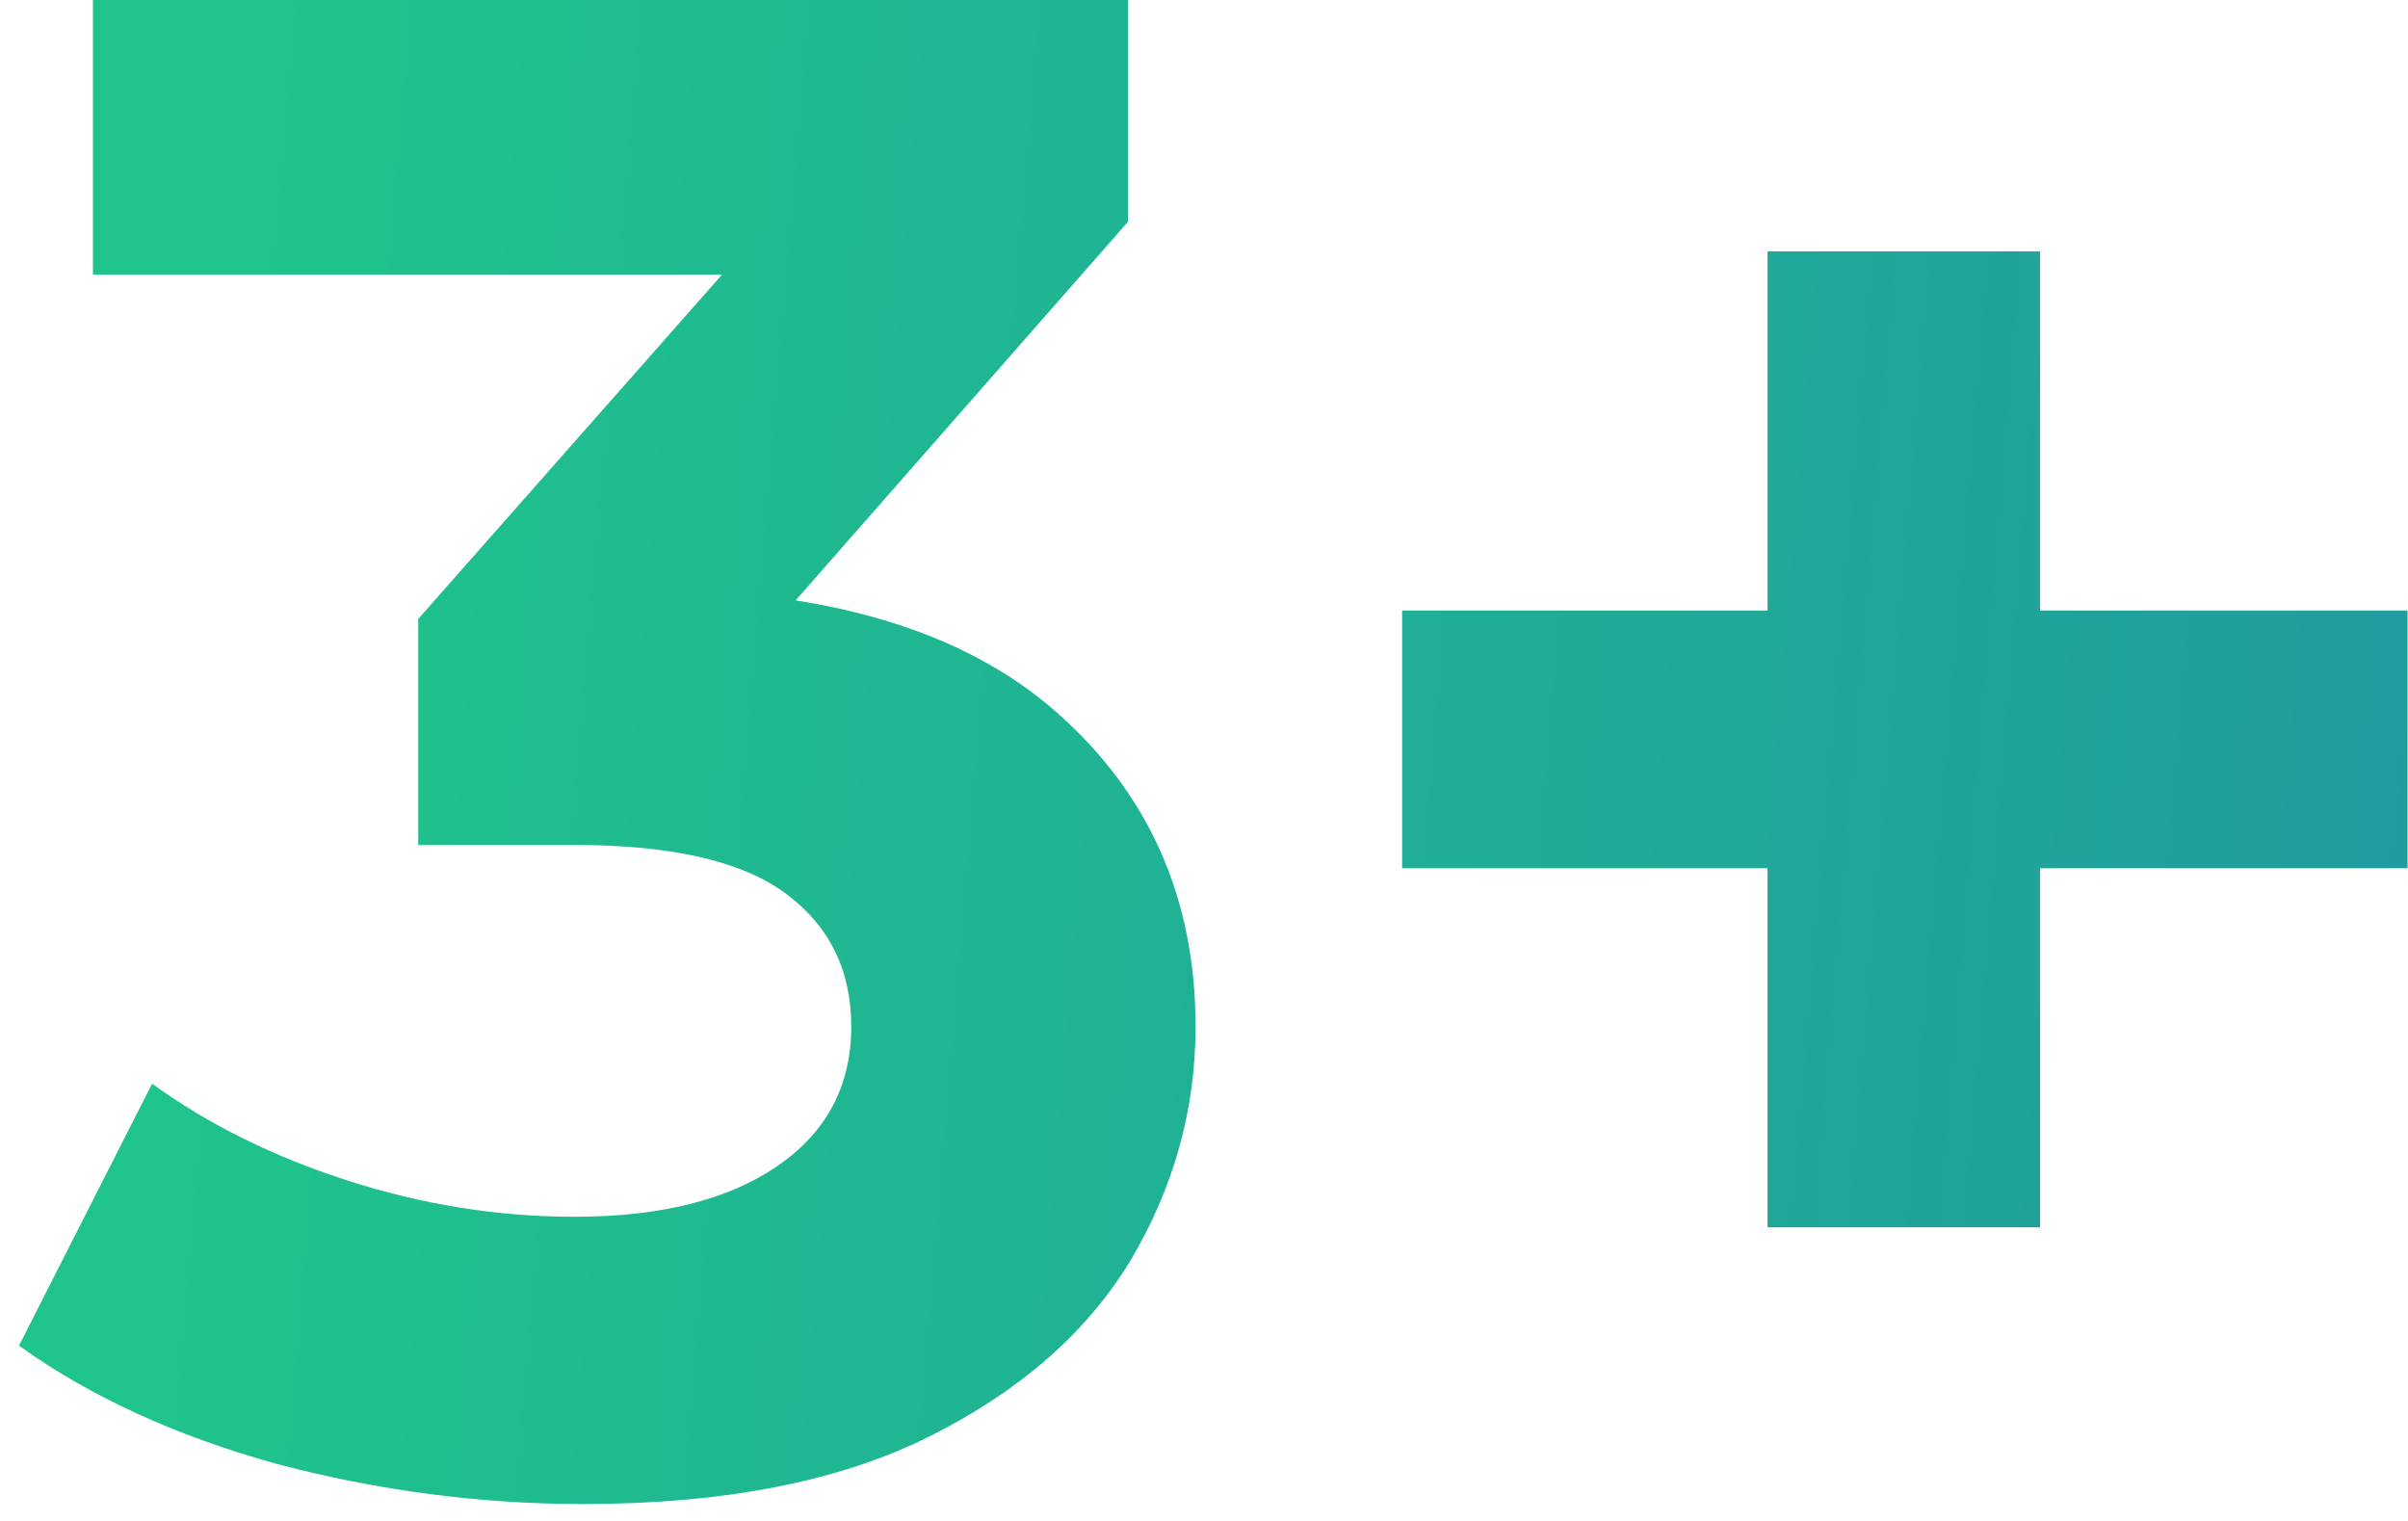
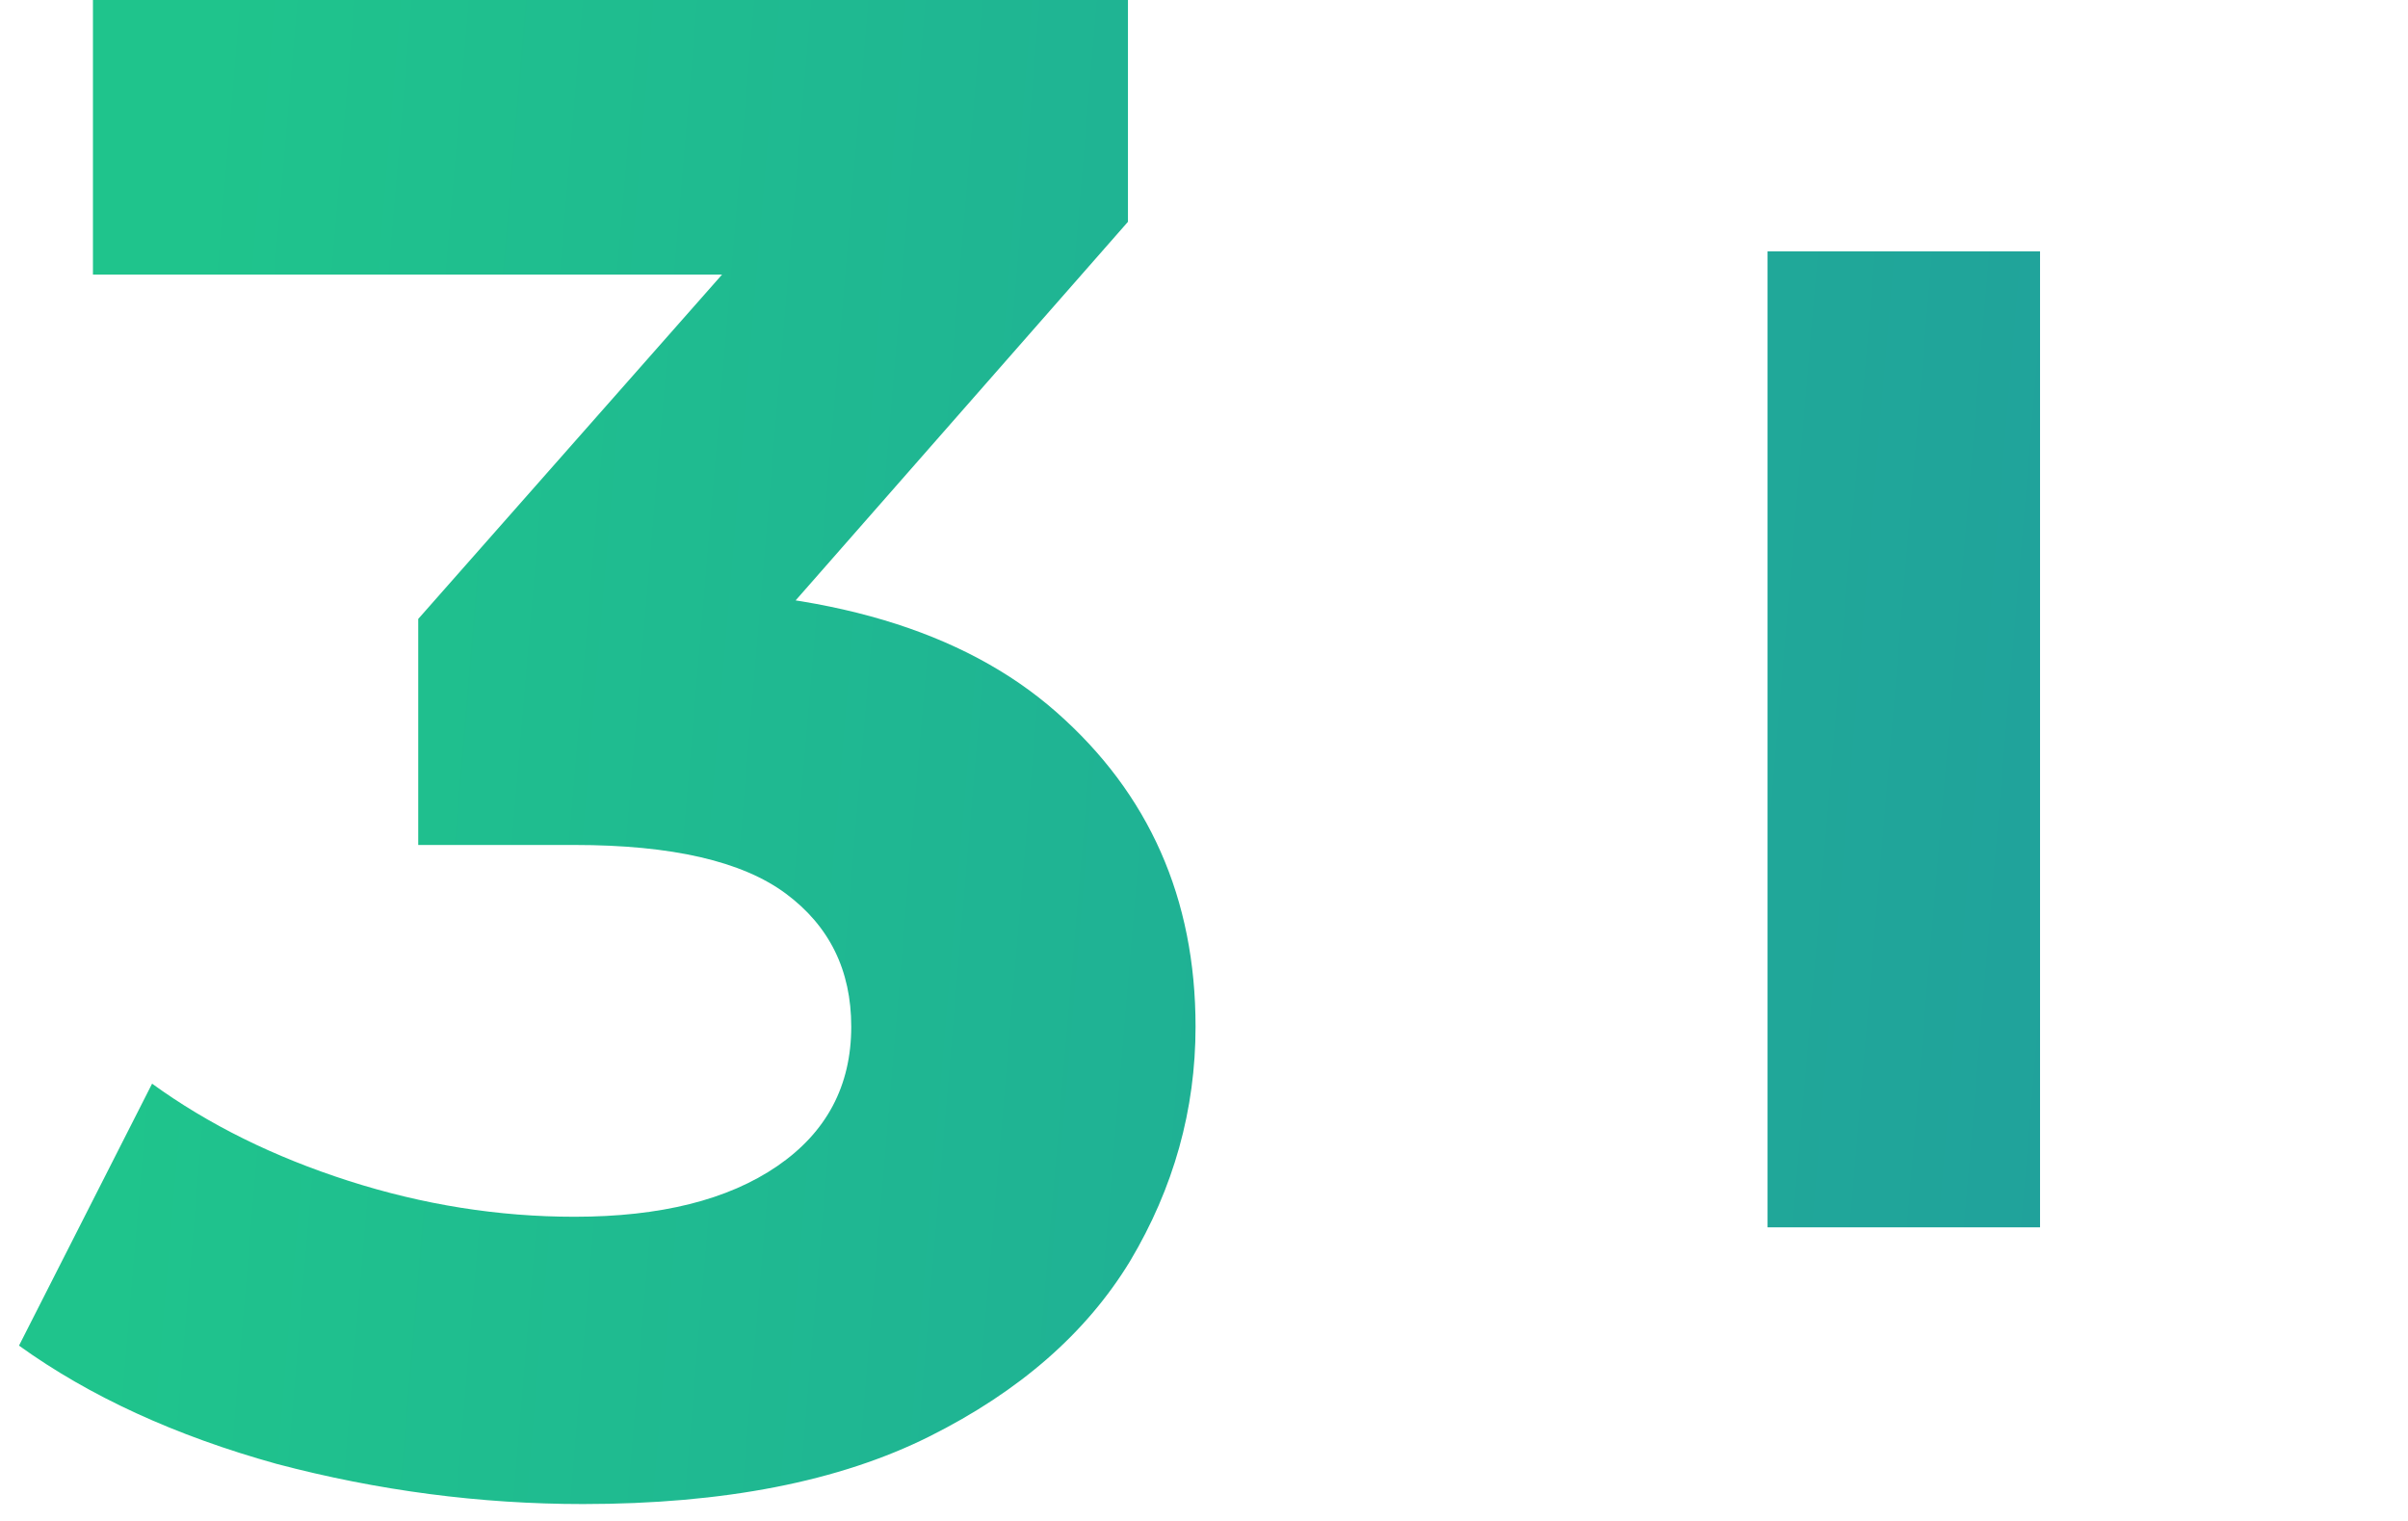
<svg xmlns="http://www.w3.org/2000/svg" width="114" height="72" viewBox="0 0 114 72" fill="none">
-   <path d="M27.6 71.2C22.733 71.2 17.9 70.567 13.1 69.3C8.3 67.967 4.233 66.1 0.9 63.7L7.2 51.3C9.867 53.233 12.967 54.767 16.5 55.9C20.033 57.033 23.6 57.6 27.2 57.6C31.267 57.6 34.467 56.8 36.8 55.2C39.133 53.6 40.3 51.4 40.3 48.6C40.3 45.933 39.267 43.833 37.2 42.3C35.133 40.767 31.8 40 27.2 40H19.8V29.3L39.3 7.2L41.1 13H4.4V-4.76837e-06H53.4V10.5L34 32.6L25.8 27.9H30.5C39.1 27.9 45.6 29.833 50 33.7C54.4 37.567 56.6 42.533 56.6 48.6C56.6 52.533 55.567 56.233 53.5 59.7C51.433 63.1 48.267 65.867 44 68C39.733 70.133 34.267 71.2 27.6 71.2ZM83.68 58.1V11.9H96.58V58.1H83.68ZM66.38 41.1V28.9H113.98V41.1H66.38Z" fill="url(#paint0_linear_392_27)" />
+   <path d="M27.6 71.2C22.733 71.2 17.9 70.567 13.1 69.3C8.3 67.967 4.233 66.1 0.9 63.7L7.2 51.3C9.867 53.233 12.967 54.767 16.5 55.9C20.033 57.033 23.6 57.6 27.2 57.6C31.267 57.6 34.467 56.8 36.8 55.2C39.133 53.6 40.3 51.4 40.3 48.6C40.3 45.933 39.267 43.833 37.2 42.3C35.133 40.767 31.8 40 27.2 40H19.8V29.3L39.3 7.2L41.1 13H4.4V-4.76837e-06H53.4V10.5L34 32.6L25.8 27.9H30.5C39.1 27.9 45.6 29.833 50 33.7C54.4 37.567 56.6 42.533 56.6 48.6C56.6 52.533 55.567 56.233 53.5 59.7C51.433 63.1 48.267 65.867 44 68C39.733 70.133 34.267 71.2 27.6 71.2ZM83.68 58.1V11.9H96.58V58.1H83.68ZM66.38 41.1V28.9V41.1H66.38Z" fill="url(#paint0_linear_392_27)" />
  <defs>
    <linearGradient id="paint0_linear_392_27" x1="11.355" y1="-15.664" x2="124.068" y2="-6.134" gradientUnits="userSpaceOnUse">
      <stop stop-color="#1FC48C" />
      <stop offset="1" stop-color="#209A9F" />
    </linearGradient>
  </defs>
</svg>